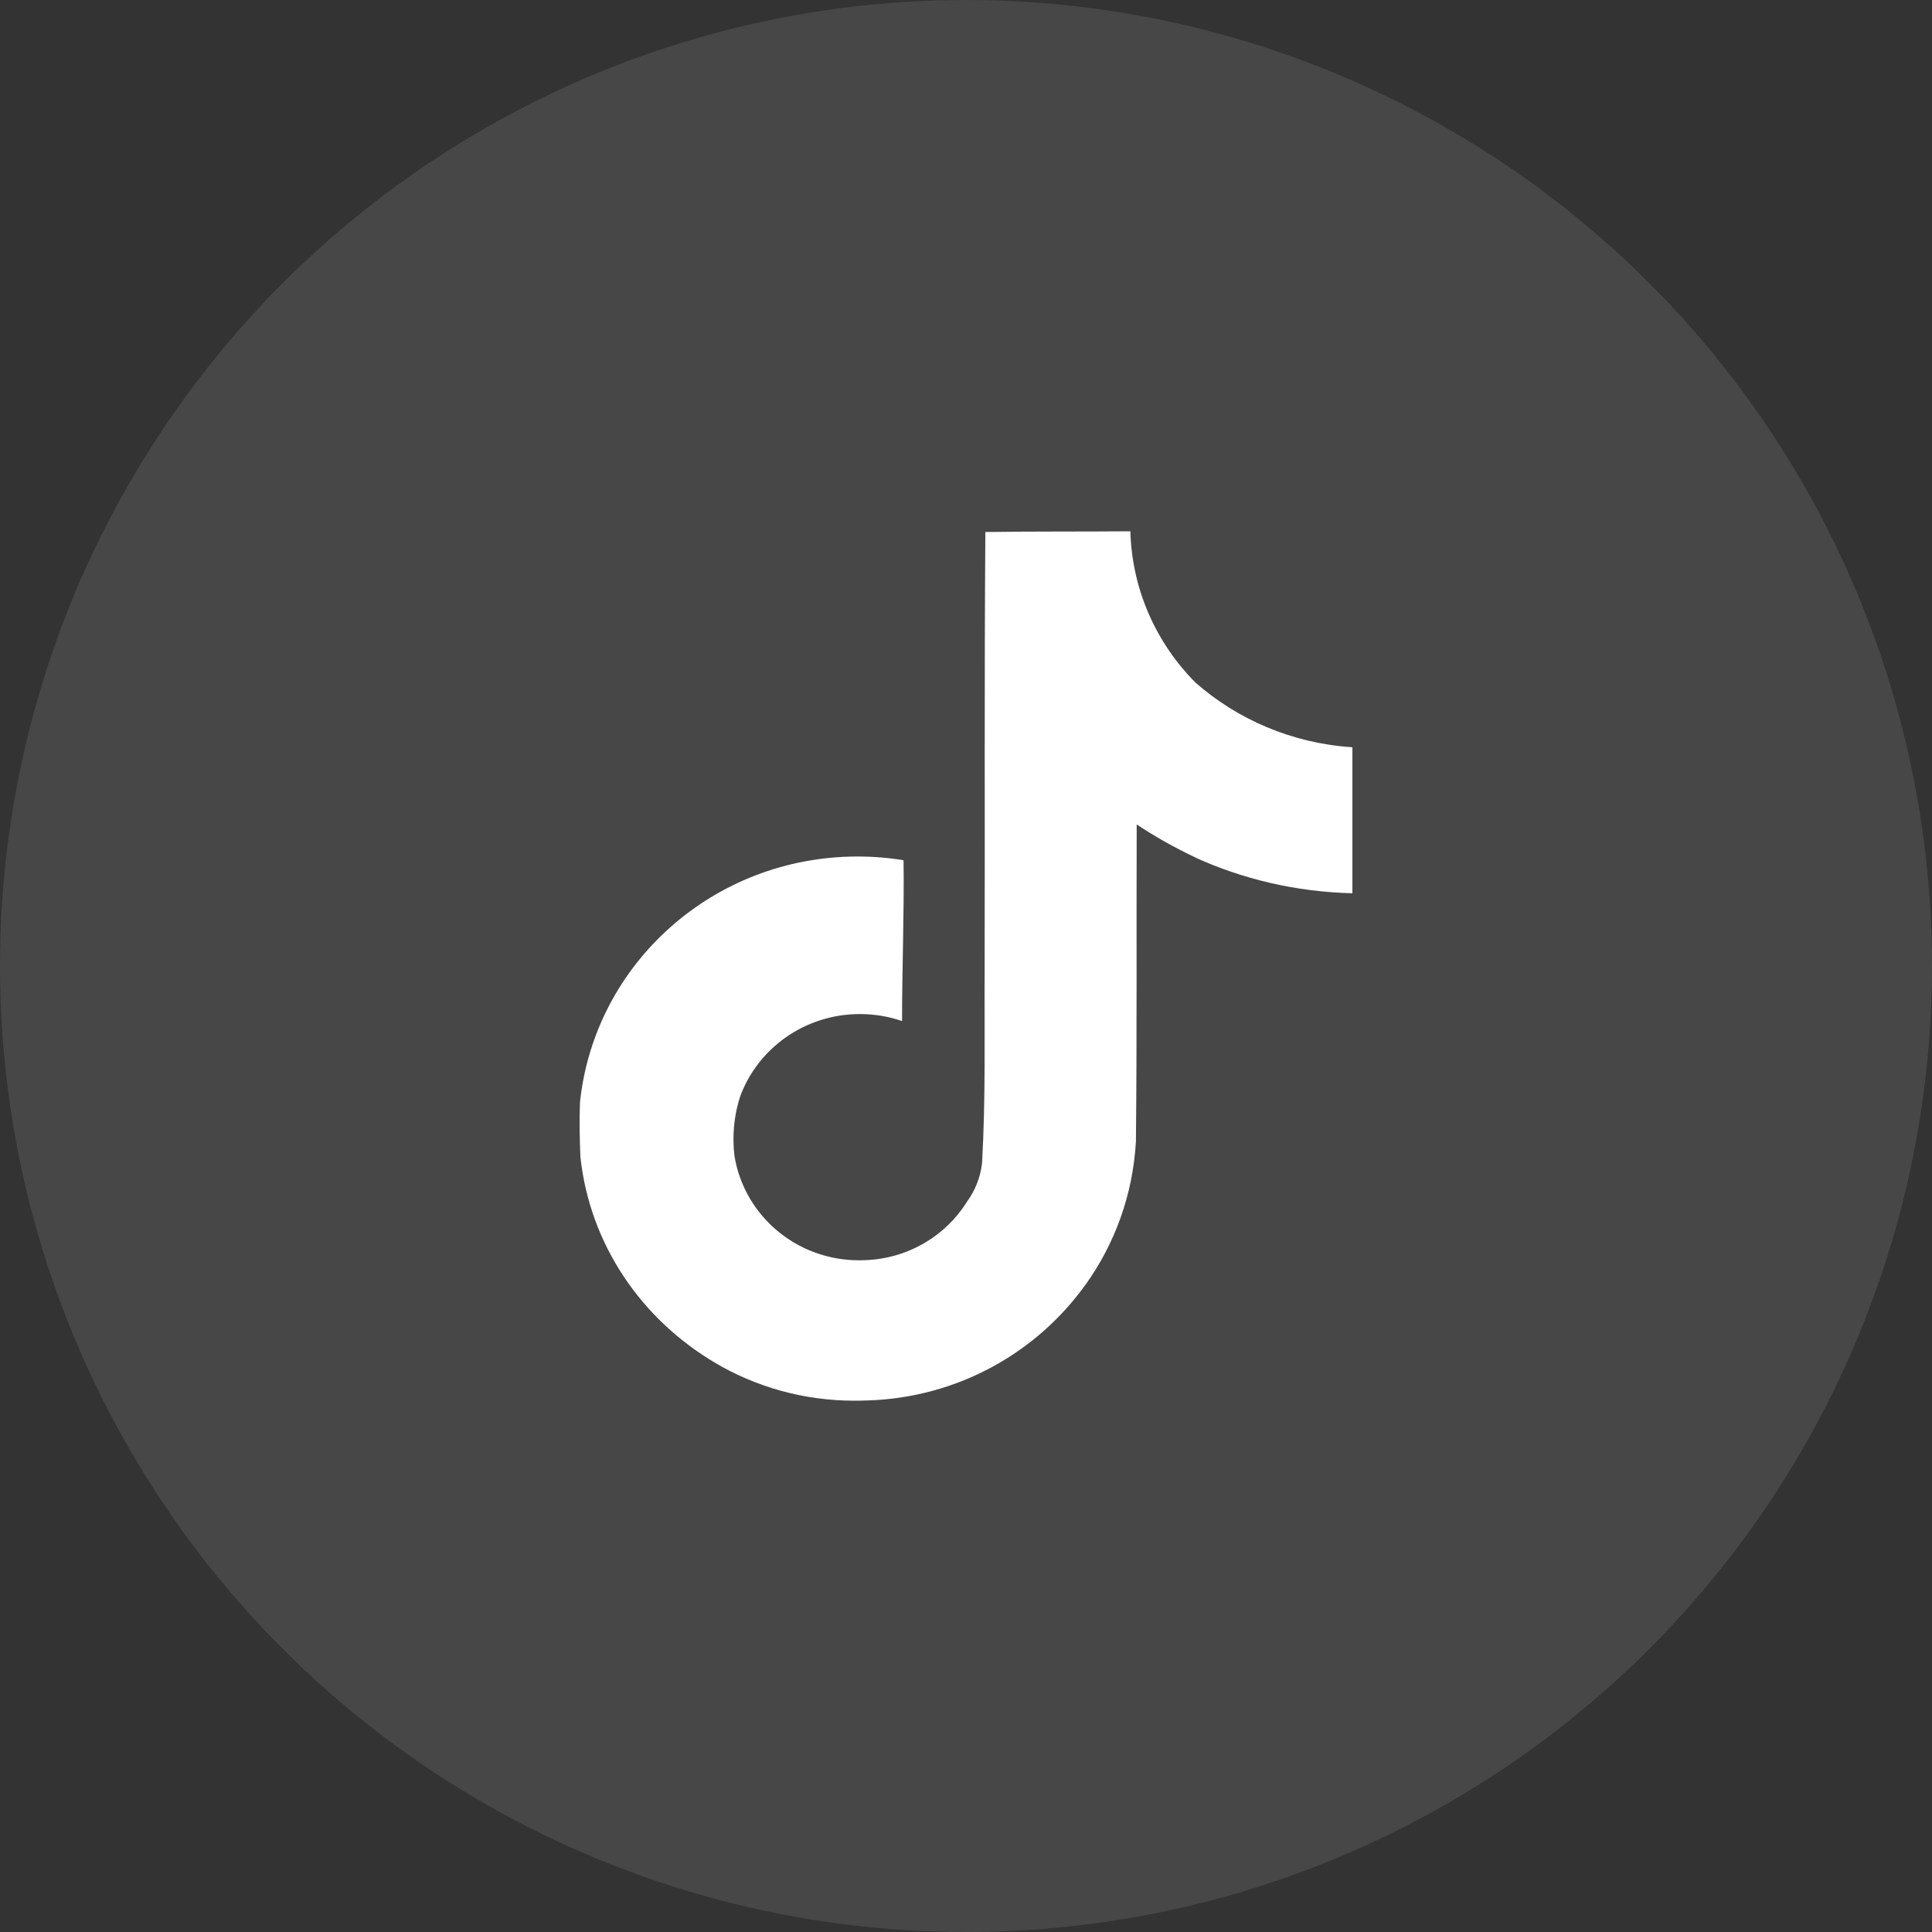
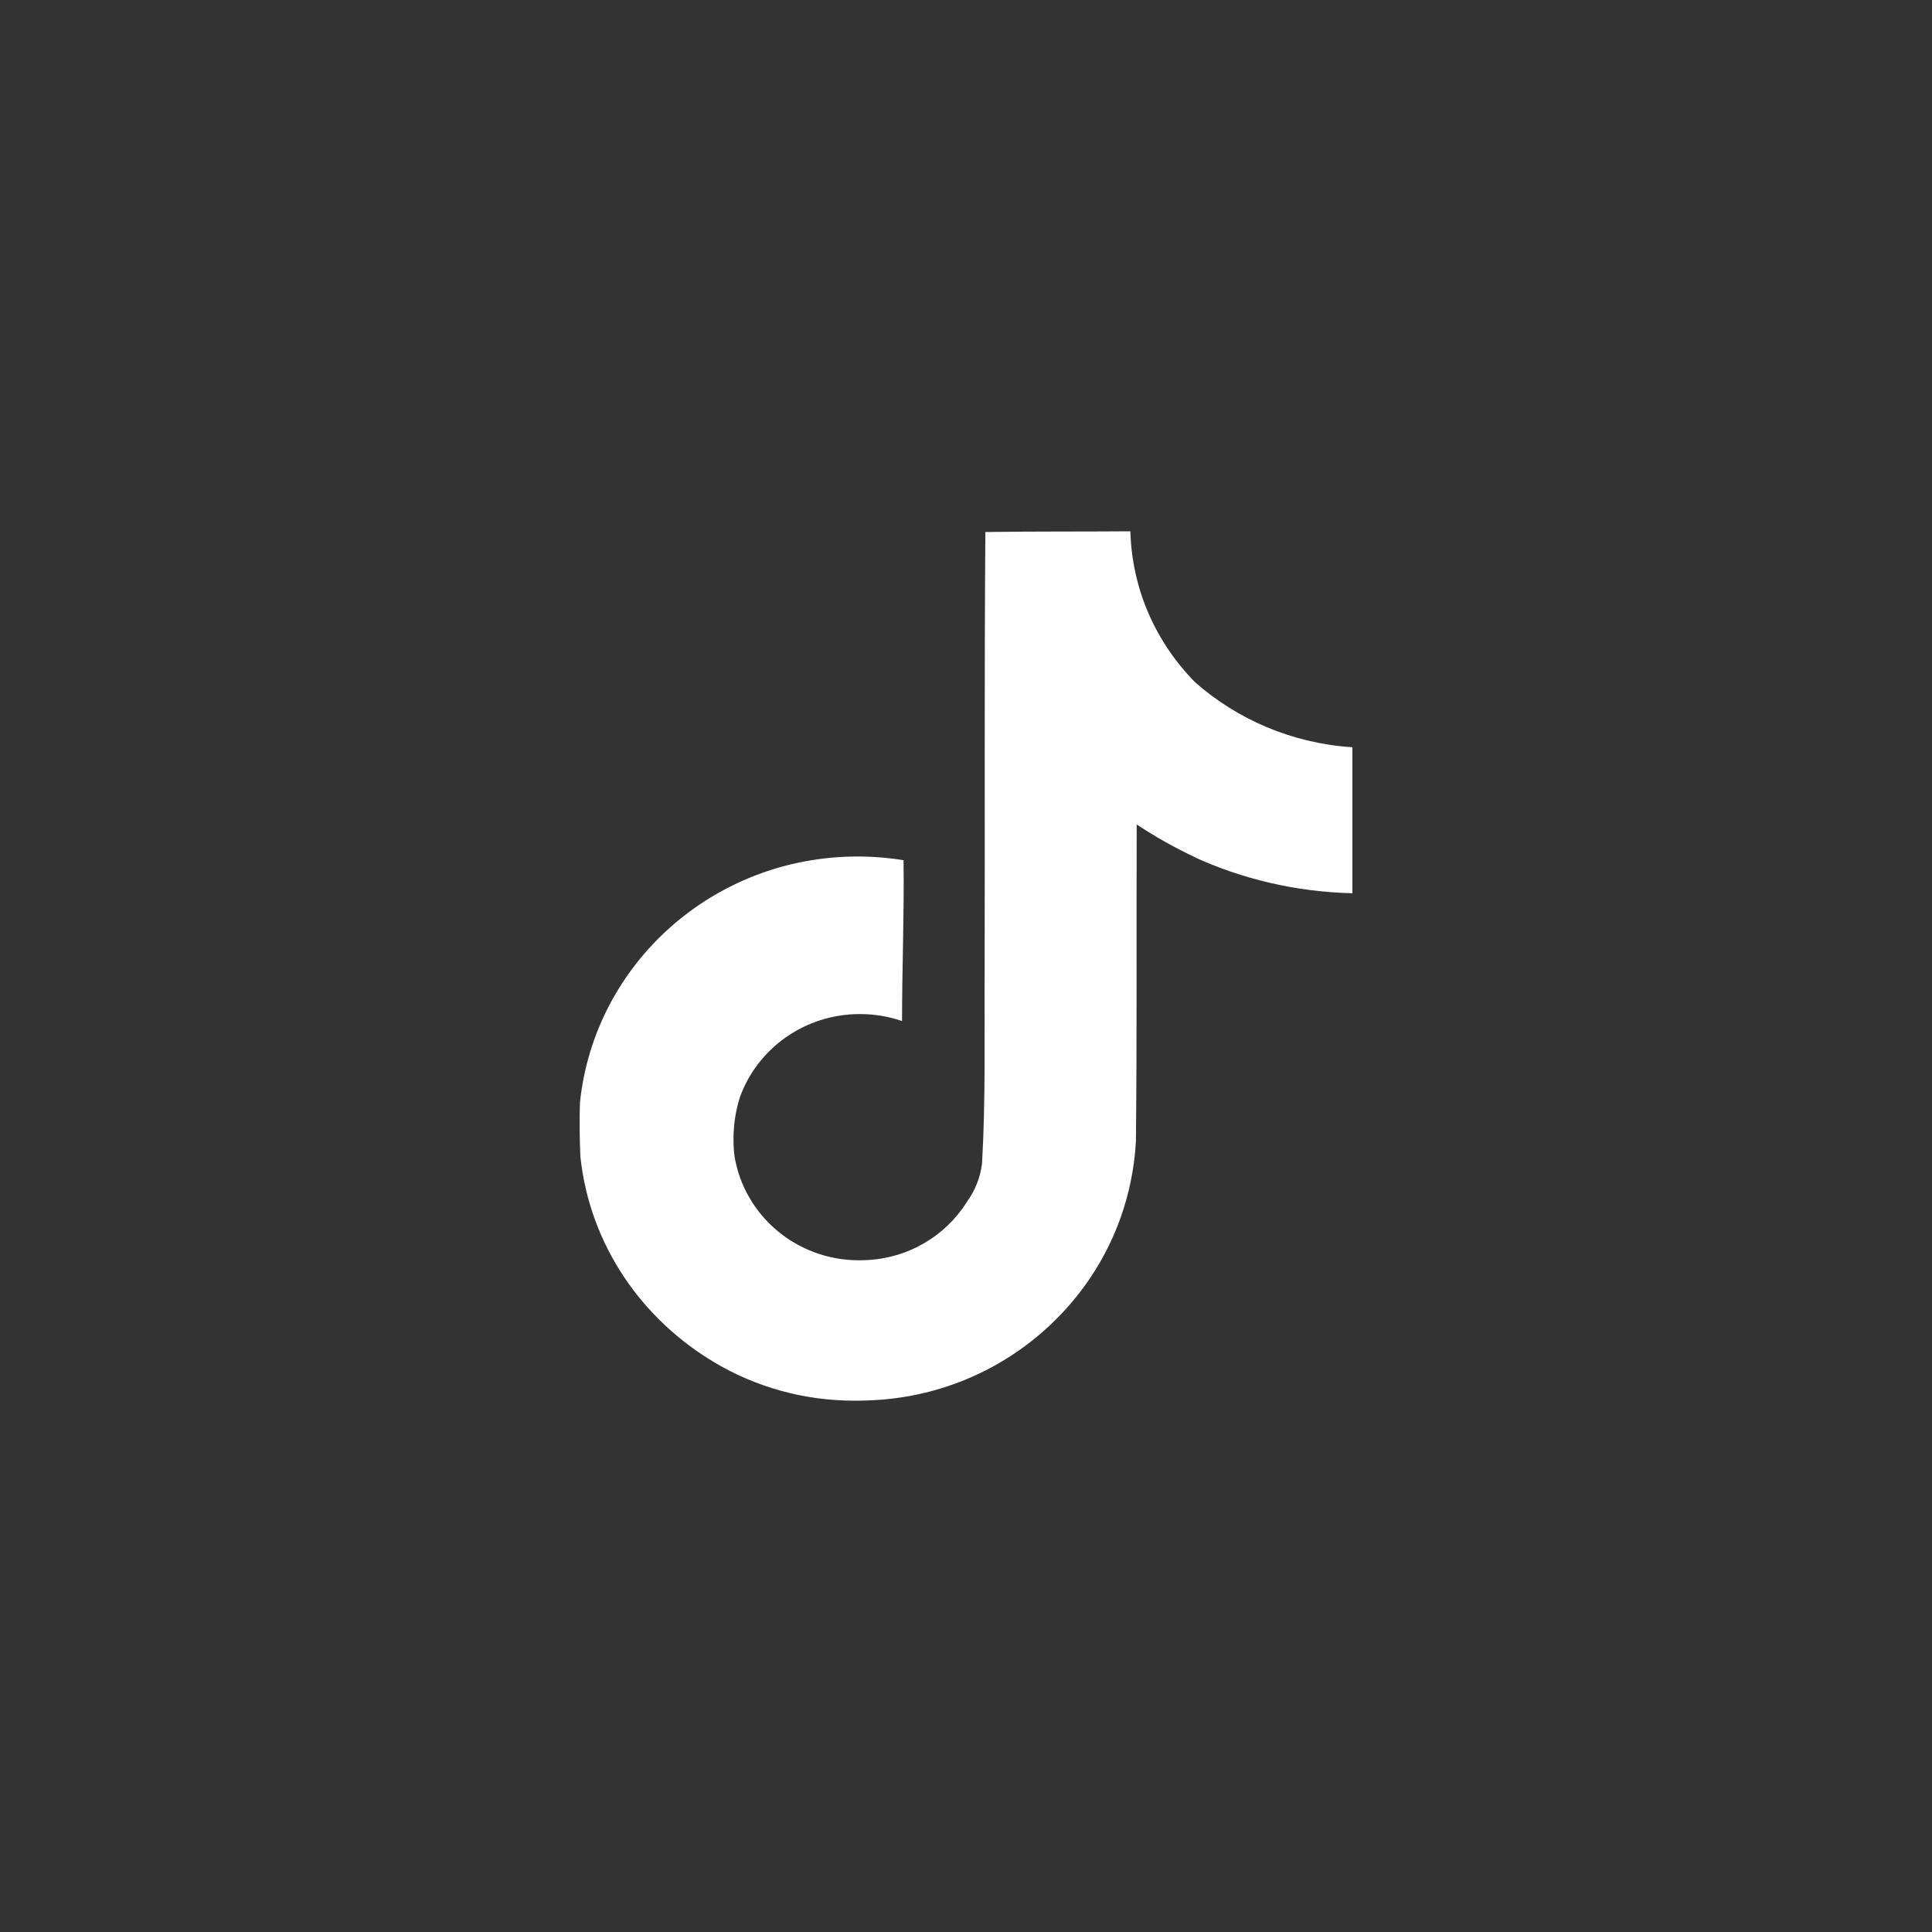
<svg xmlns="http://www.w3.org/2000/svg" width="40" height="40" viewBox="0 0 40 40" fill="none">
  <rect x="0" y="0" width="40" height="40" fill="#333333" stroke="none" />
-   <circle cx="20" cy="20" r="20" fill="white" fill-opacity="0.1" />
  <path d="M20.403 11.015C21.409 11 22.406 11.008 23.403 11C23.437 12.219 23.943 13.316 24.747 14.129L24.746 14.128C25.613 14.891 26.74 15.386 27.983 15.47L28 15.471V18.494C26.826 18.465 25.722 18.2 24.727 17.745L24.777 17.766C24.296 17.54 23.889 17.307 23.502 17.048L23.534 17.068C23.526 19.259 23.541 21.449 23.518 23.632C23.455 24.744 23.077 25.759 22.47 26.605L22.482 26.587C21.468 28.007 19.825 28.939 17.956 28.995H17.948C17.872 28.998 17.783 29 17.694 29C16.631 29 15.639 28.711 14.792 28.208L14.817 28.222C13.277 27.316 12.215 25.766 12.018 23.964L12.016 23.939C12.001 23.564 11.993 23.189 12.008 22.821C12.309 19.953 14.768 17.733 17.756 17.733C18.092 17.733 18.421 17.762 18.741 17.815L18.707 17.81C18.722 18.92 18.676 20.031 18.676 21.14C18.416 21.049 18.117 20.995 17.804 20.995C16.657 20.995 15.681 21.712 15.32 22.713L15.315 22.731C15.233 22.987 15.186 23.282 15.186 23.587C15.186 23.71 15.194 23.833 15.209 23.953L15.207 23.938C15.411 25.167 16.488 26.093 17.787 26.093C17.825 26.093 17.861 26.093 17.898 26.091H17.893C18.791 26.065 19.571 25.592 20.012 24.894L20.018 24.883C20.182 24.66 20.294 24.39 20.331 24.096L20.332 24.088C20.409 22.745 20.378 21.41 20.386 20.067C20.393 17.044 20.378 14.028 20.401 11.013L20.403 11.015Z" fill="white" />
</svg>